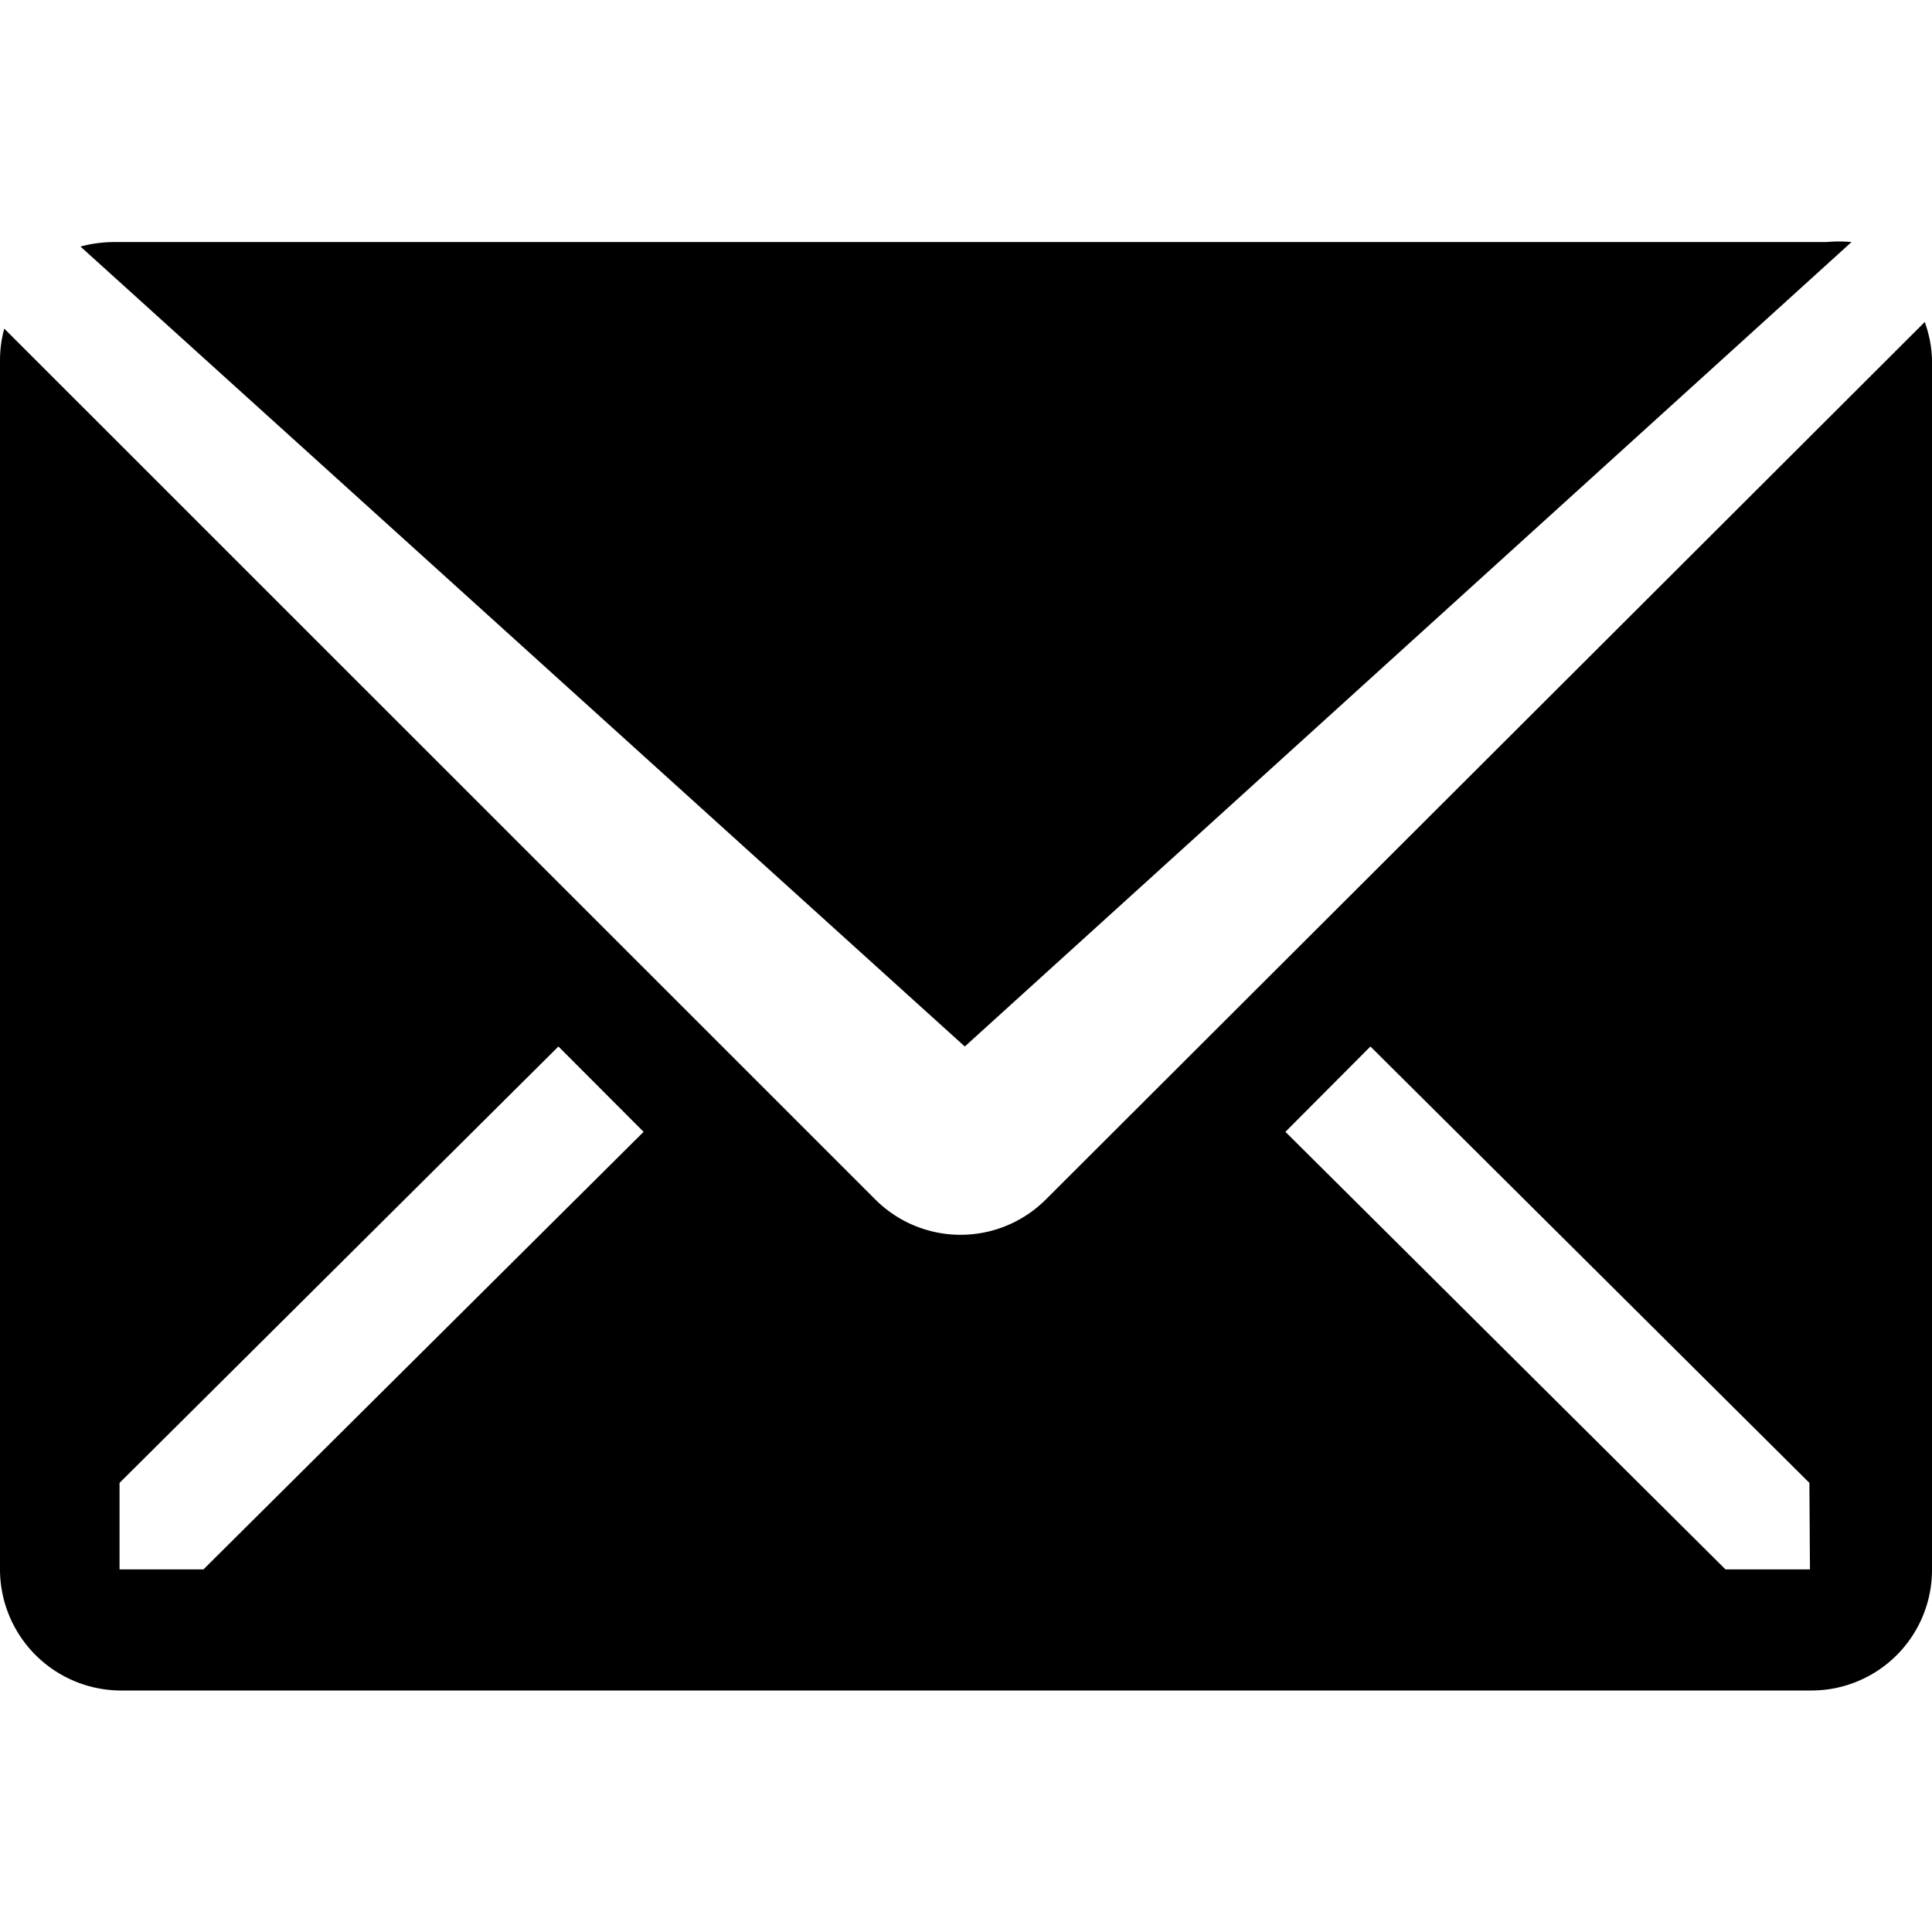
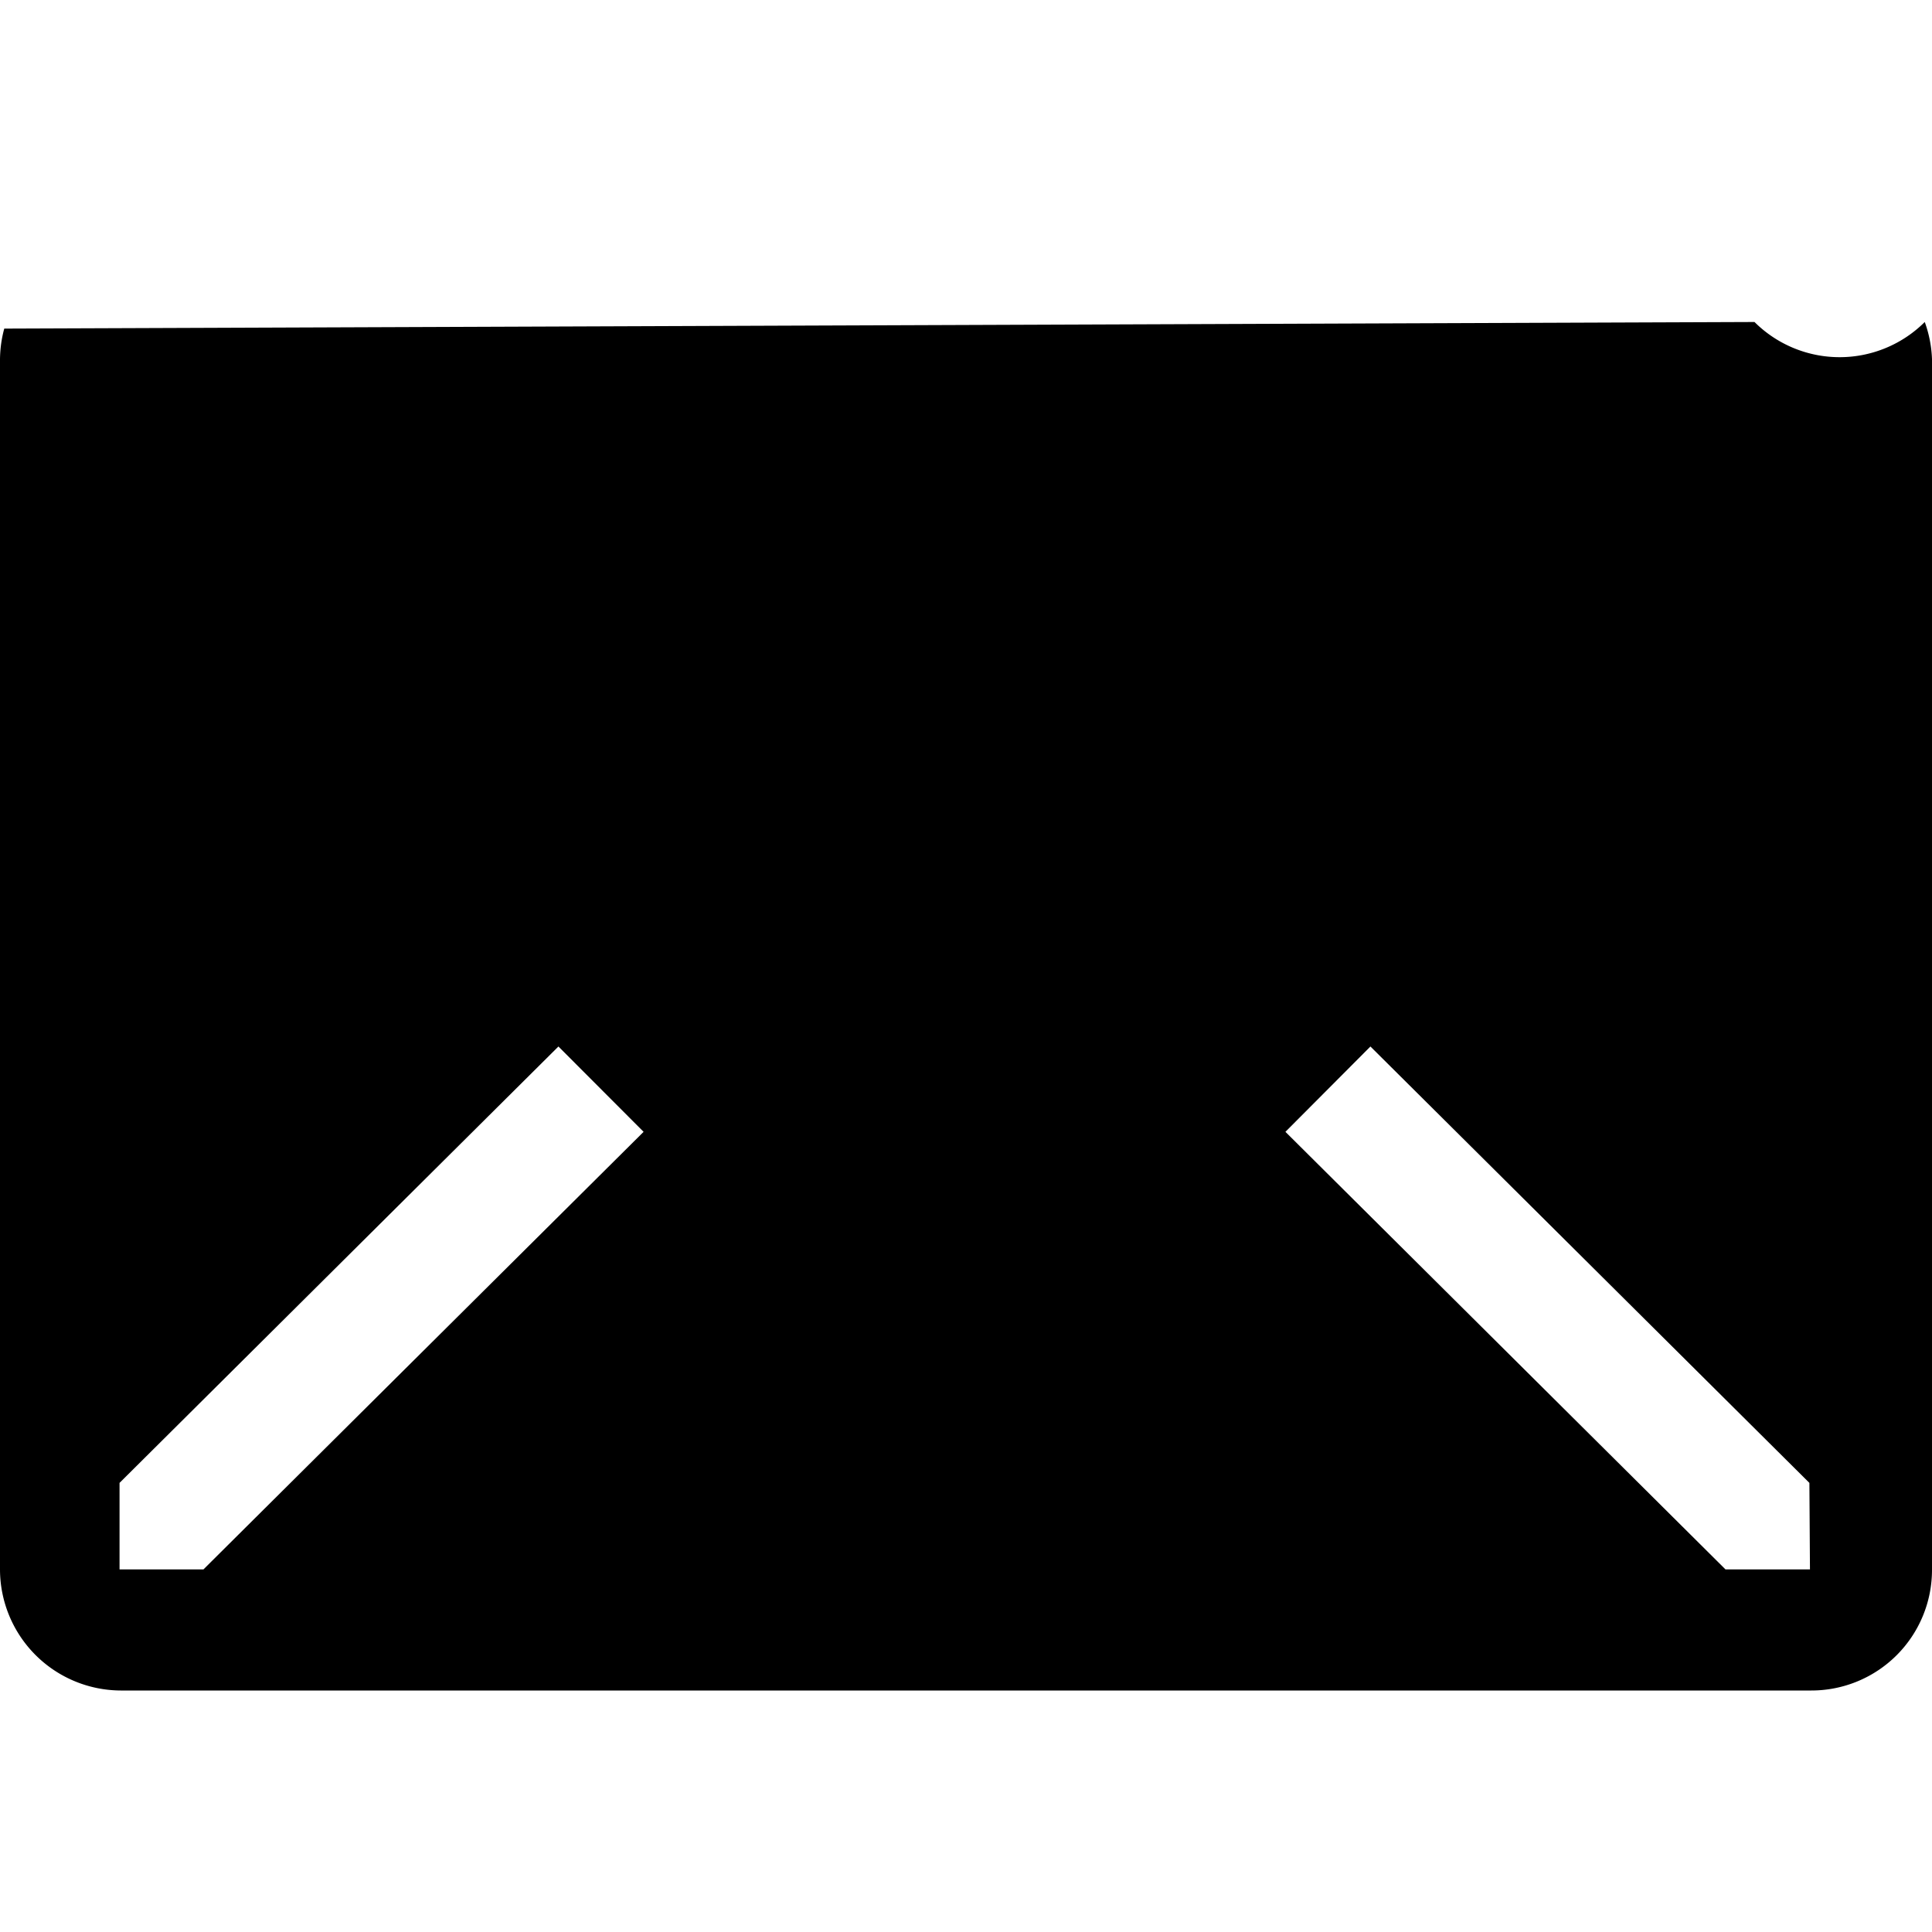
<svg xmlns="http://www.w3.org/2000/svg" width="24" height="24" fill="none">
-   <path d="M23 3.007a1.675 1.675 0 00-.312 0H1.403c-.137.002-.272.02-.403.056L11.985 13 23 3.007z" fill="#000" />
-   <path d="M23.91 4L12.99 14.902a1.498 1.498 0 01-2.115 0L.053 4.082c-.034.123-.051.25-.053.377v15.037A1.506 1.506 0 001.5 21h21a1.498 1.498 0 001.5-1.504V4.46a1.507 1.507 0 00-.09-.46zM2.527 19.496H1.485v-1.075L6.937 13l1.058 1.06-5.468 5.436zm19.958 0h-1.05l-5.467-5.436L17.024 13l5.453 5.421.007 1.075z" fill="#000" />
+   <path d="M23.91 4a1.498 1.498 0 01-2.115 0L.053 4.082c-.034.123-.051.25-.053.377v15.037A1.506 1.506 0 001.5 21h21a1.498 1.498 0 001.5-1.504V4.46a1.507 1.507 0 00-.09-.46zM2.527 19.496H1.485v-1.075L6.937 13l1.058 1.06-5.468 5.436zm19.958 0h-1.05l-5.467-5.436L17.024 13l5.453 5.421.007 1.075z" fill="#000" />
</svg>